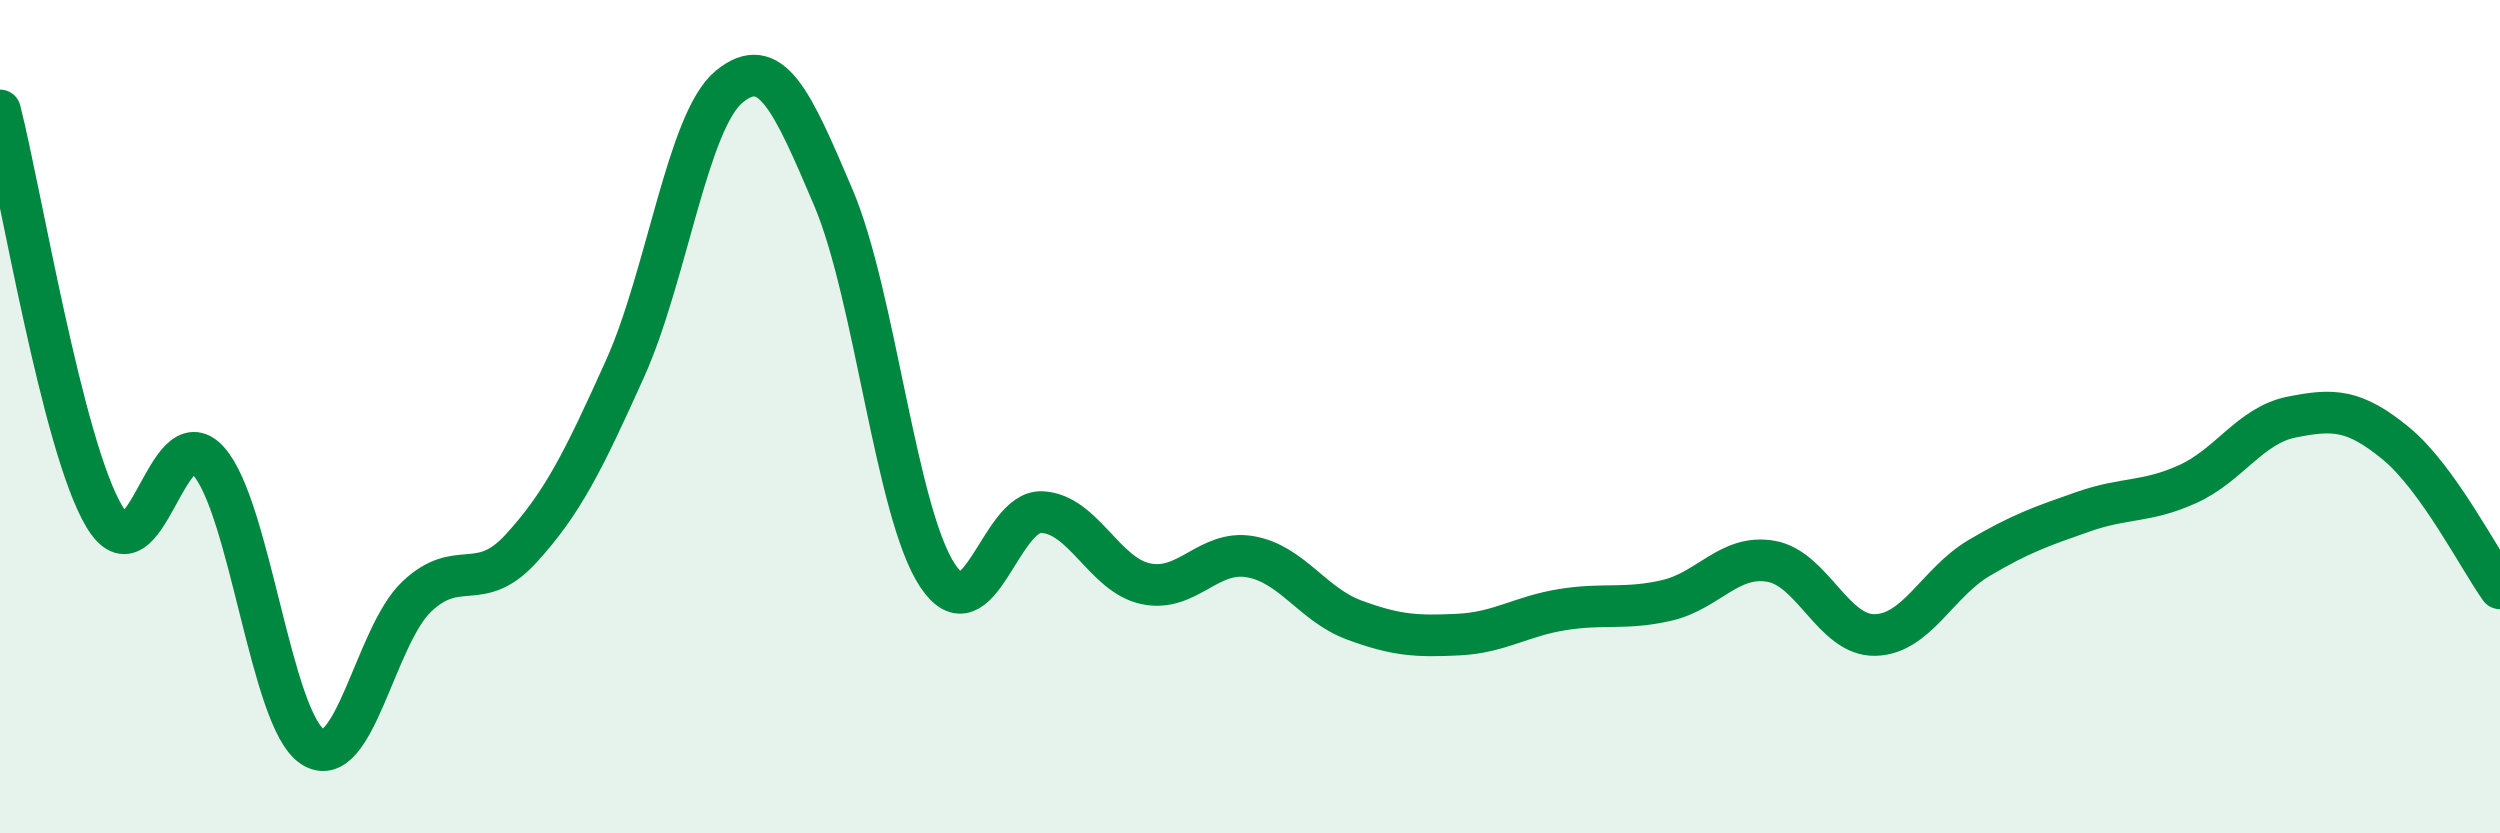
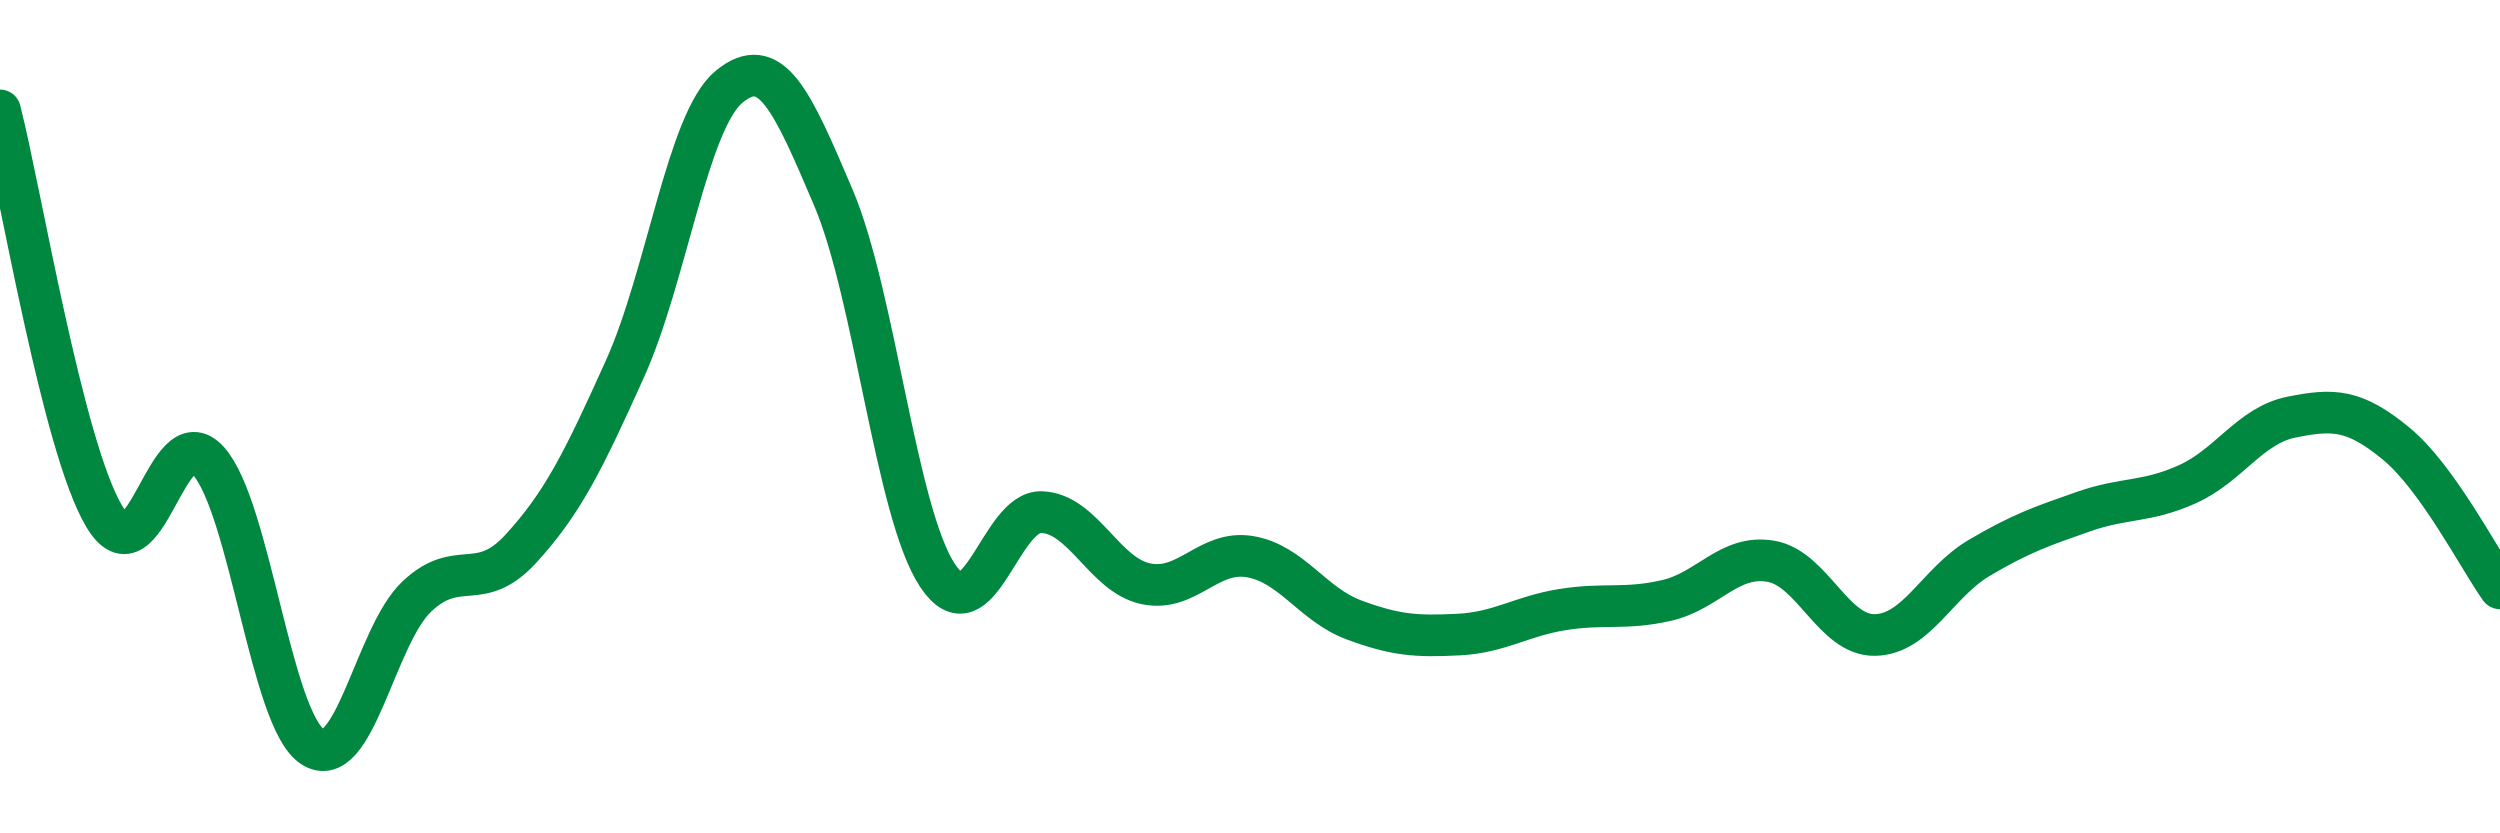
<svg xmlns="http://www.w3.org/2000/svg" width="60" height="20" viewBox="0 0 60 20">
-   <path d="M 0,2.65 C 0.5,4.6 1.5,10.71 2.5,12.39 C 3.5,14.07 4,9.95 5,11.06 C 6,12.17 6.5,17.27 7.5,17.92 C 8.5,18.57 9,15.27 10,14.32 C 11,13.37 11.5,14.26 12.5,13.17 C 13.5,12.08 14,11.07 15,8.85 C 16,6.63 16.5,2.9 17.5,2.08 C 18.5,1.26 19,2.39 20,4.74 C 21,7.09 21.5,12.3 22.5,13.81 C 23.5,15.32 24,12.25 25,12.29 C 26,12.33 26.5,13.8 27.5,14.01 C 28.5,14.22 29,13.19 30,13.36 C 31,13.53 31.5,14.51 32.5,14.88 C 33.5,15.25 34,15.28 35,15.23 C 36,15.18 36.5,14.79 37.5,14.63 C 38.5,14.47 39,14.64 40,14.41 C 41,14.18 41.5,13.3 42.5,13.47 C 43.5,13.64 44,15.26 45,15.24 C 46,15.22 46.5,13.98 47.5,13.39 C 48.5,12.8 49,12.63 50,12.28 C 51,11.93 51.5,12.07 52.5,11.62 C 53.5,11.17 54,10.21 55,10.01 C 56,9.81 56.5,9.82 57.5,10.64 C 58.5,11.46 59.5,13.42 60,14.12L60 20L0 20Z" fill="#008740" opacity="0.1" stroke-linecap="round" stroke-linejoin="round" />
  <path d="M 0,2.65 C 0.5,4.6 1.5,10.71 2.5,12.39 C 3.5,14.07 4,9.95 5,11.06 C 6,12.17 6.5,17.27 7.5,17.92 C 8.5,18.57 9,15.27 10,14.32 C 11,13.37 11.5,14.26 12.5,13.17 C 13.5,12.08 14,11.07 15,8.85 C 16,6.63 16.5,2.9 17.5,2.08 C 18.5,1.26 19,2.39 20,4.74 C 21,7.09 21.5,12.3 22.5,13.81 C 23.5,15.32 24,12.25 25,12.29 C 26,12.33 26.5,13.8 27.5,14.01 C 28.5,14.22 29,13.19 30,13.36 C 31,13.53 31.5,14.51 32.5,14.88 C 33.5,15.25 34,15.28 35,15.23 C 36,15.18 36.5,14.79 37.5,14.63 C 38.5,14.47 39,14.64 40,14.41 C 41,14.18 41.5,13.3 42.5,13.47 C 43.5,13.64 44,15.26 45,15.24 C 46,15.22 46.5,13.98 47.5,13.39 C 48.5,12.8 49,12.63 50,12.28 C 51,11.93 51.5,12.07 52.5,11.62 C 53.5,11.17 54,10.21 55,10.01 C 56,9.81 56.5,9.82 57.5,10.64 C 58.5,11.46 59.5,13.42 60,14.12" stroke="#008740" stroke-width="1" fill="none" stroke-linecap="round" stroke-linejoin="round" />
</svg>